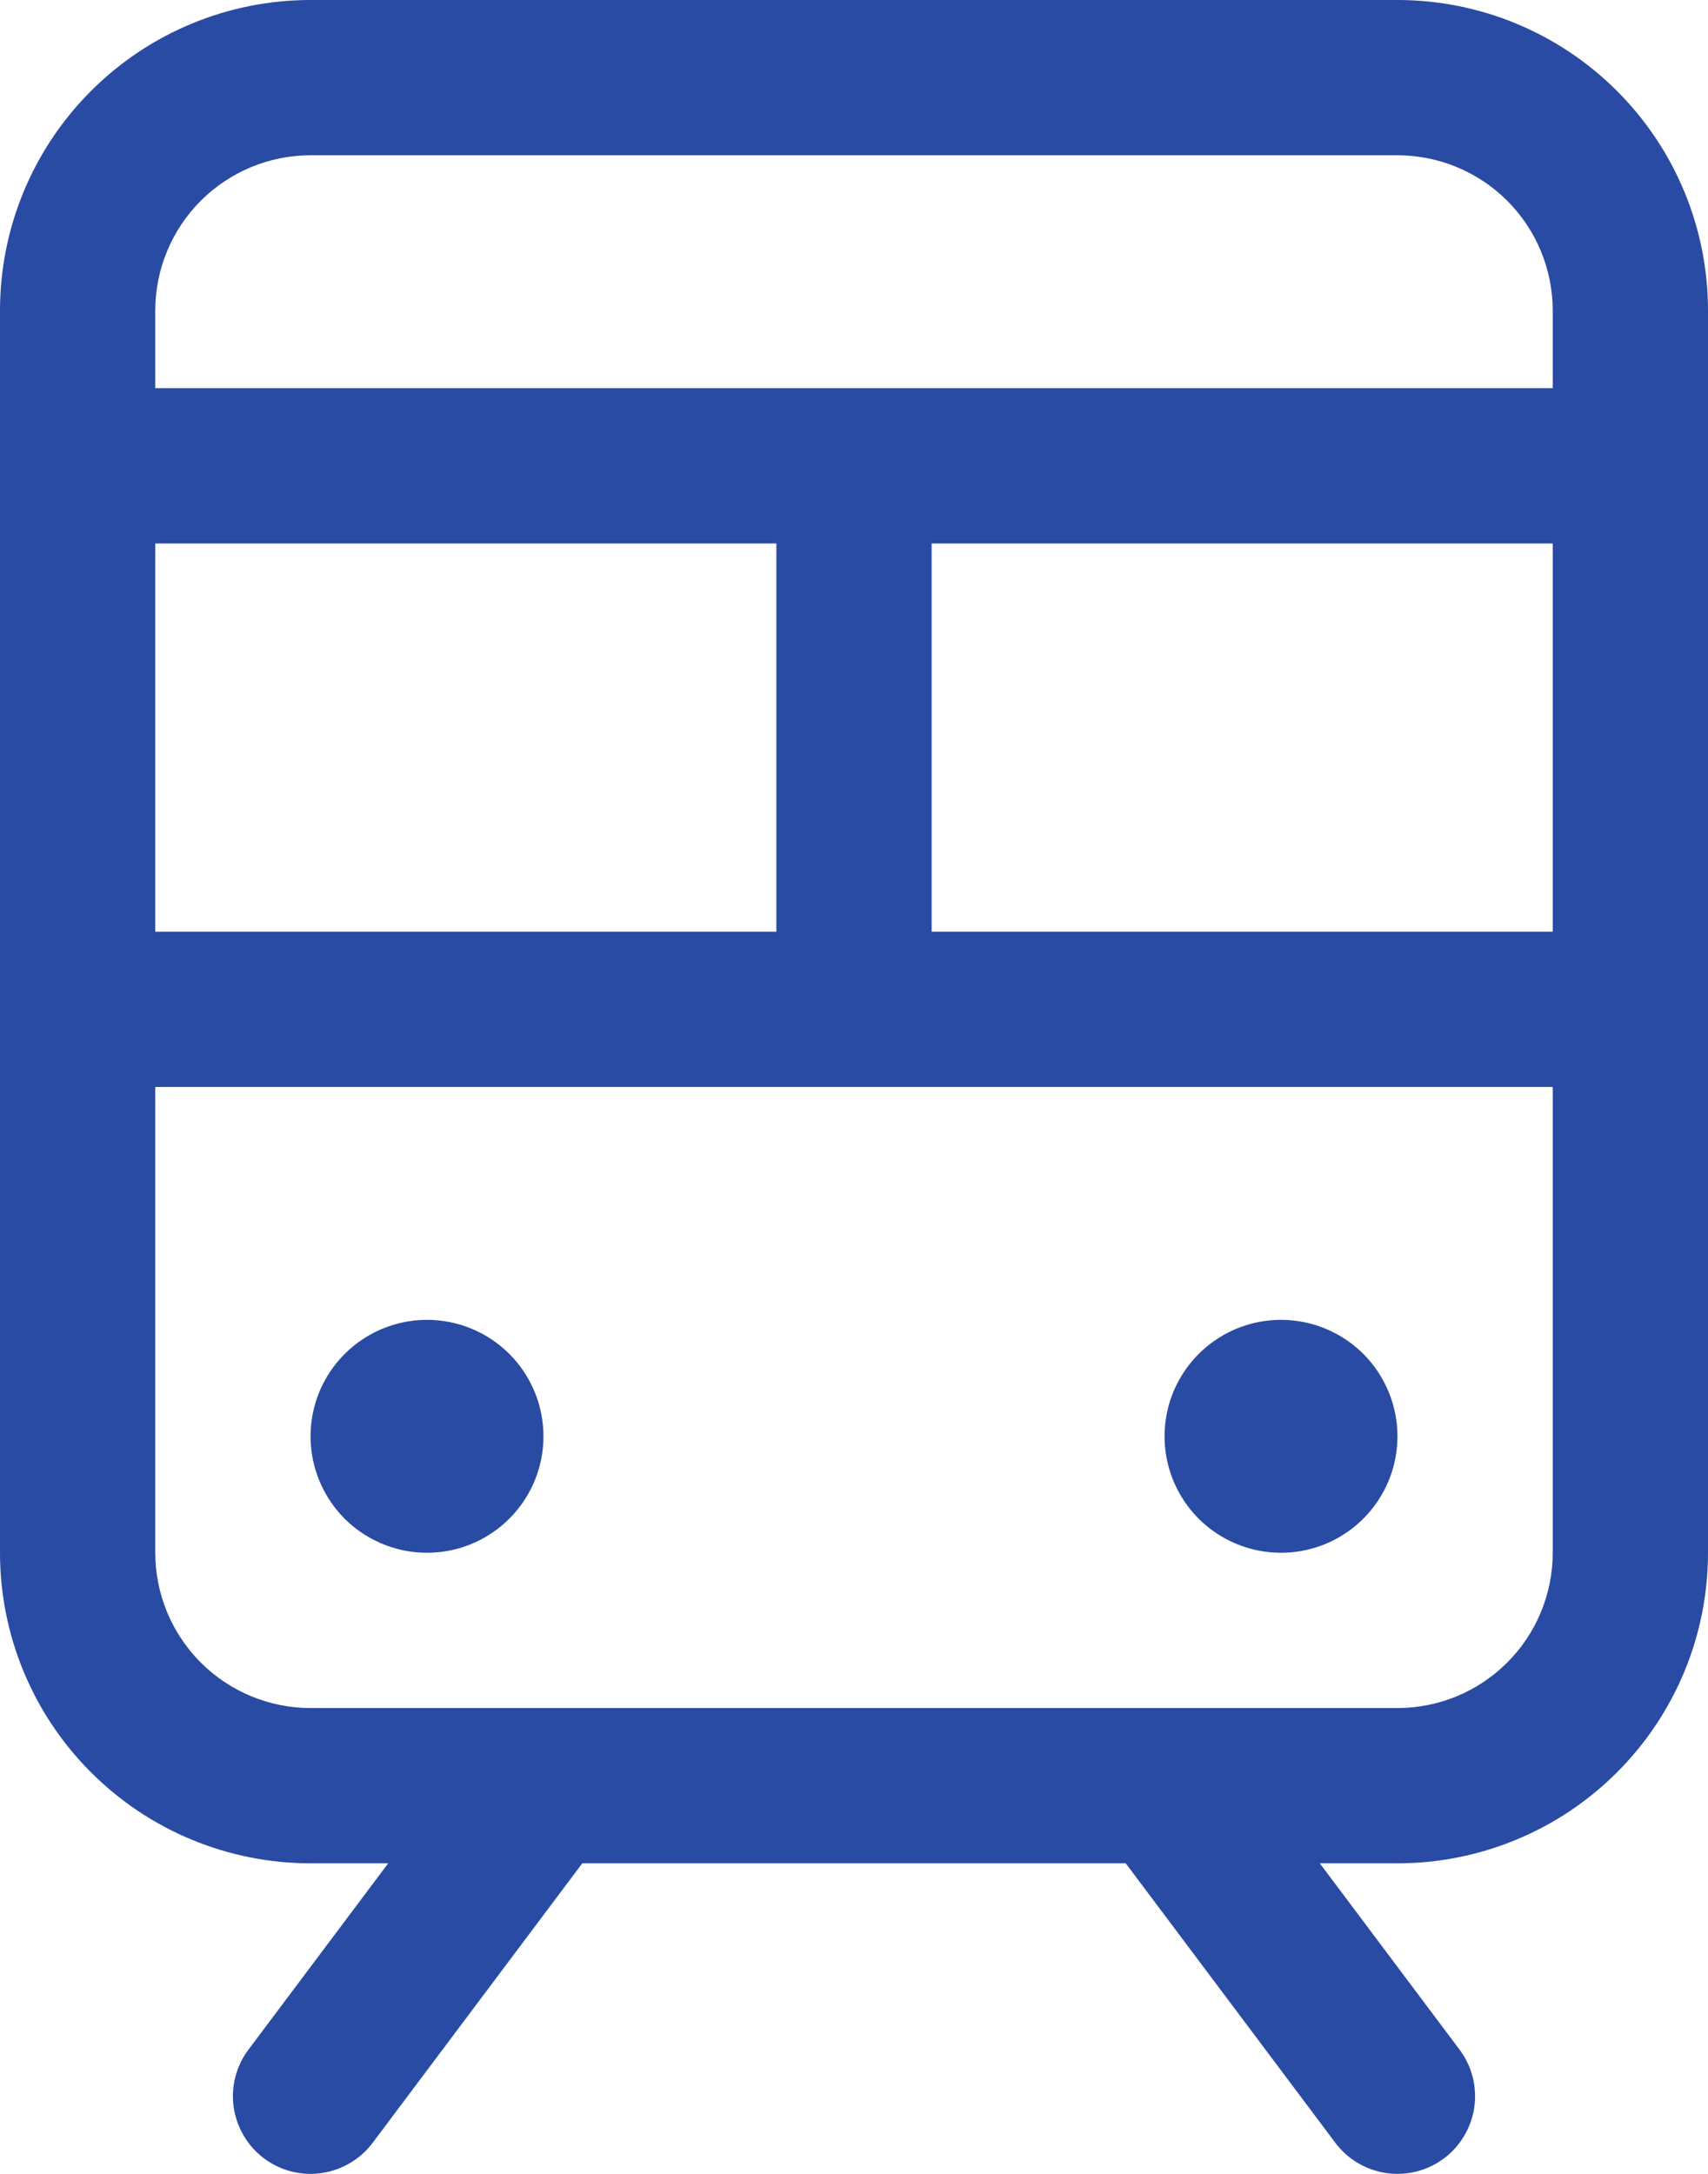
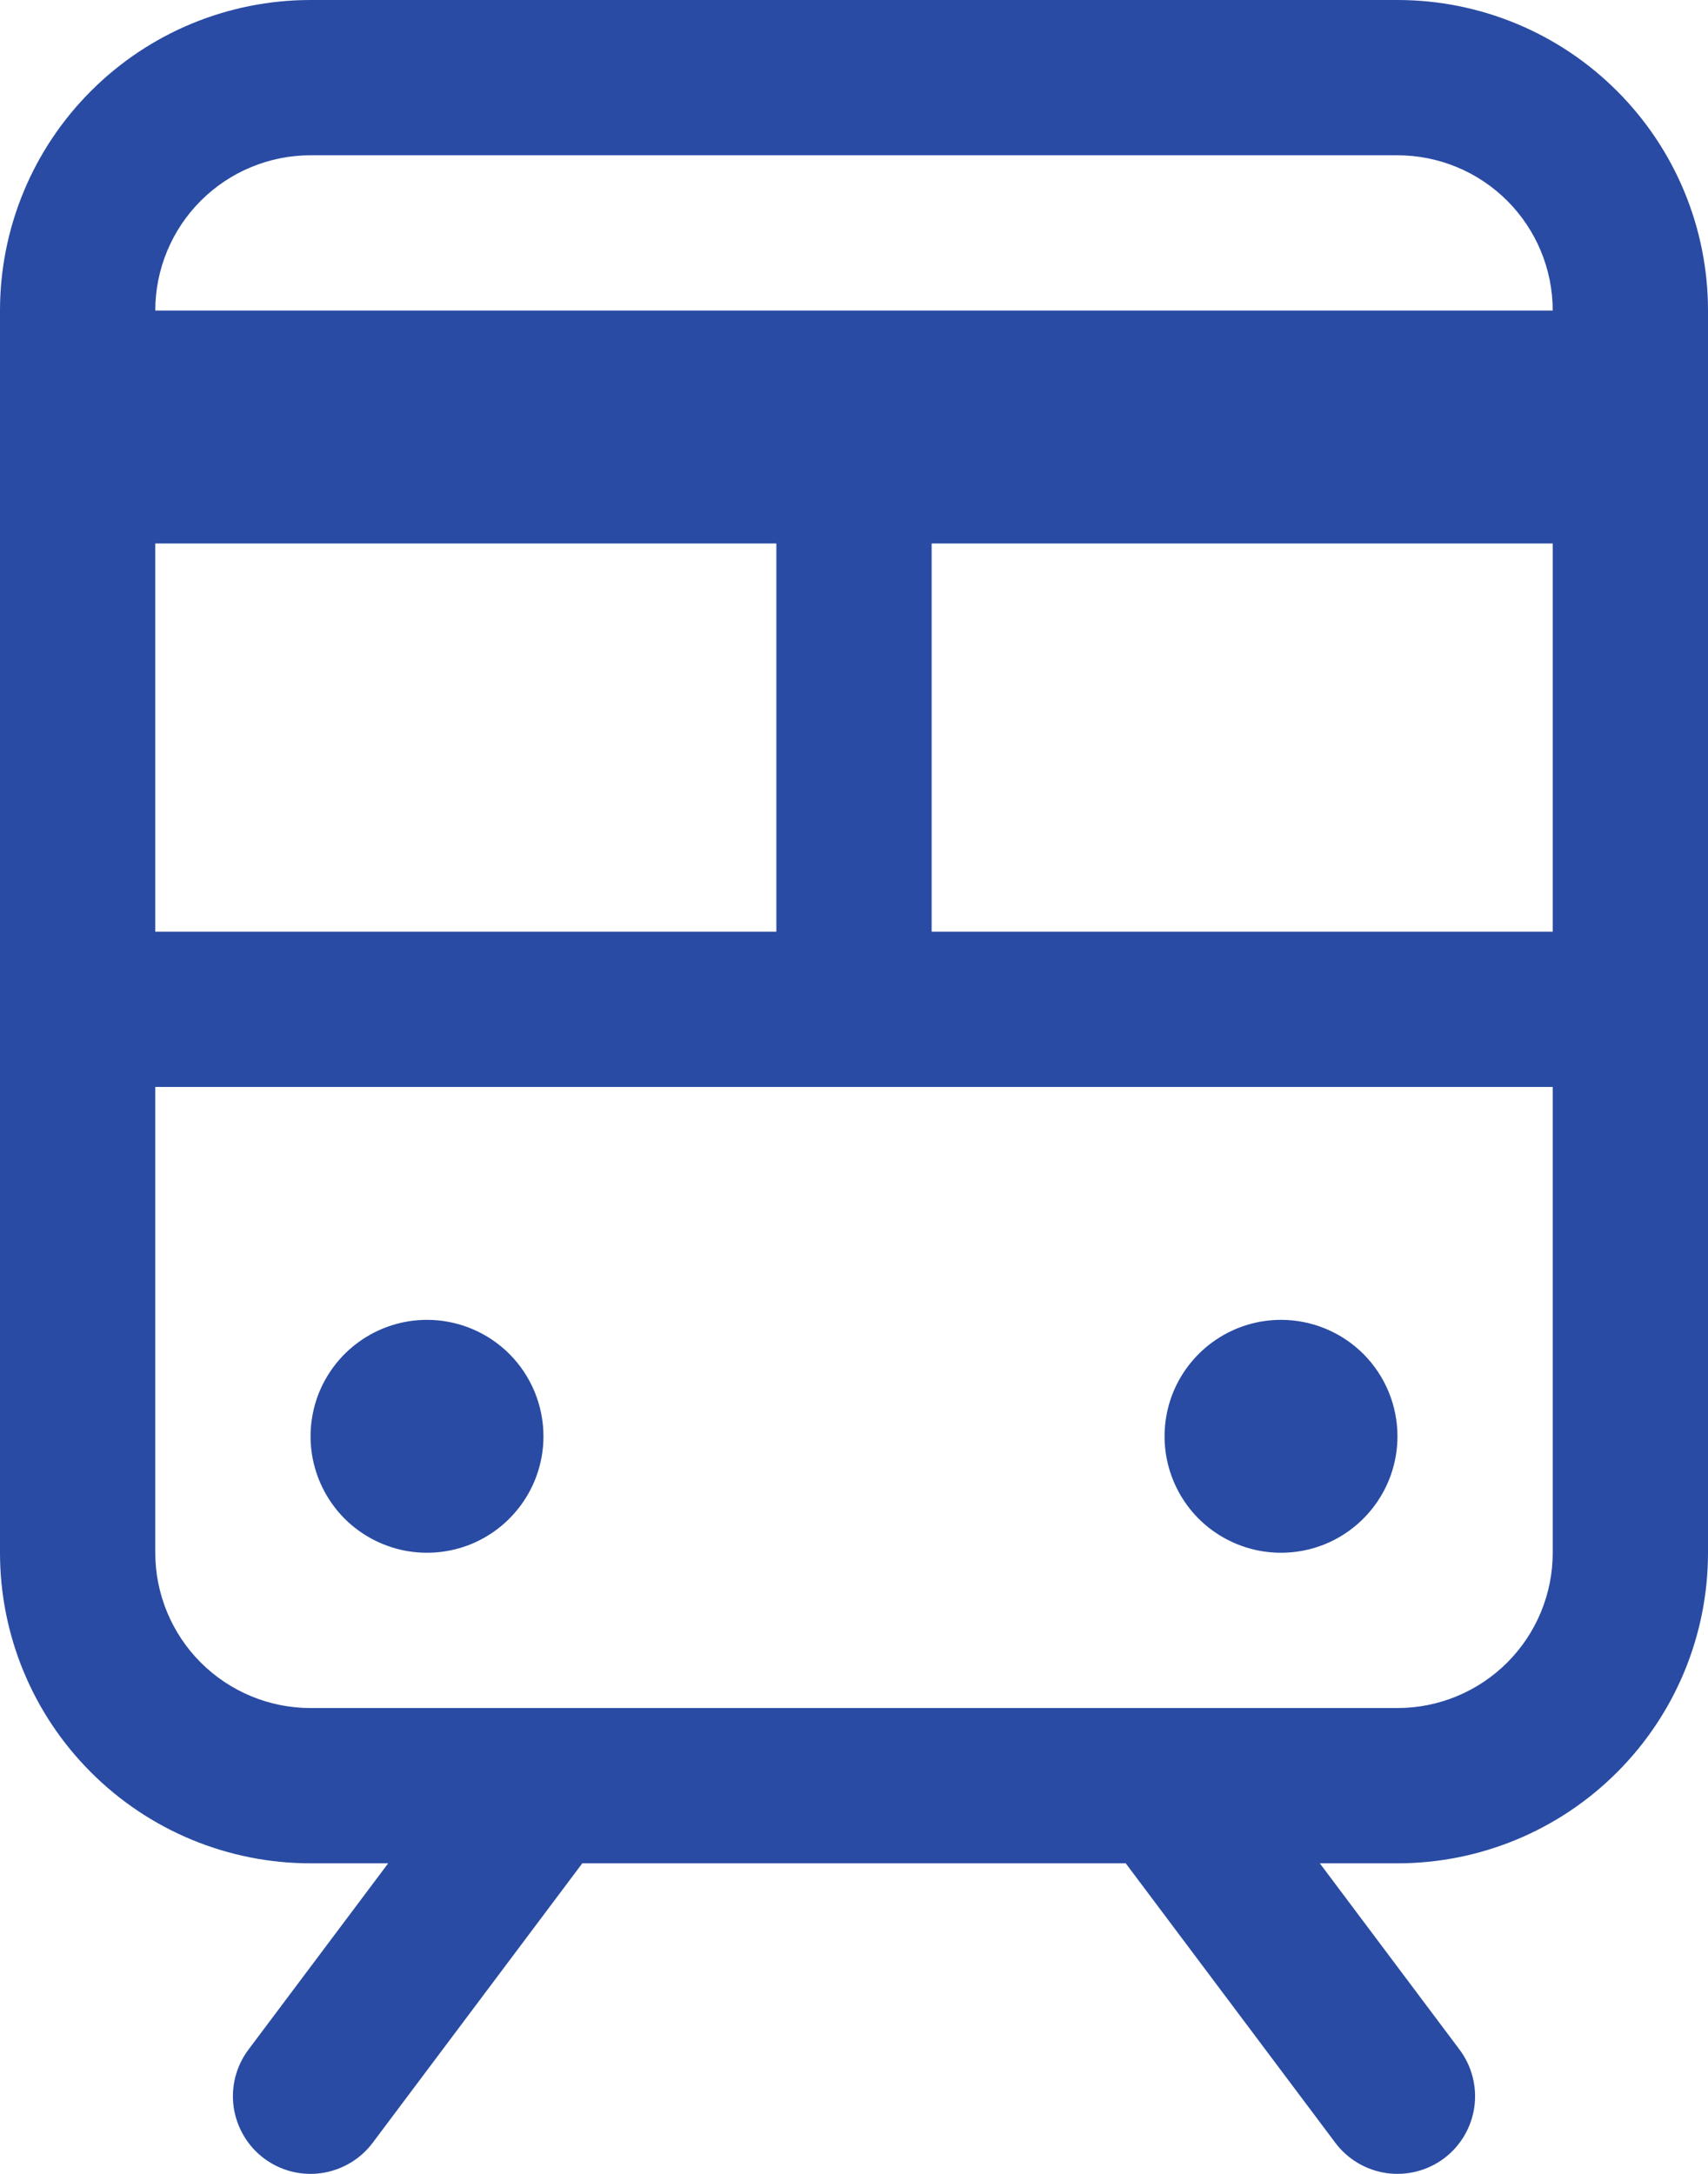
<svg xmlns="http://www.w3.org/2000/svg" width="22" height="28" viewBox="0 0 22 28" fill="none">
-   <path d="M18 0H4C2.939 0 1.922 0.421 1.172 1.172C0.421 1.922 0 2.939 0 4V20C0 21.061 0.421 22.078 1.172 22.828C1.922 23.579 2.939 24 4 24H5L3.2 26.4C3.121 26.505 3.064 26.625 3.031 26.752C2.999 26.879 2.991 27.011 3.01 27.141C3.029 27.271 3.073 27.396 3.14 27.509C3.206 27.622 3.295 27.721 3.4 27.8C3.505 27.879 3.625 27.936 3.752 27.969C3.879 28.001 4.011 28.009 4.141 27.99C4.271 27.971 4.396 27.927 4.509 27.86C4.622 27.794 4.721 27.705 4.8 27.6L7.5 24H14.5L17.2 27.6C17.359 27.812 17.596 27.952 17.859 27.99C18.121 28.027 18.388 27.959 18.6 27.8C18.812 27.641 18.952 27.404 18.99 27.141C19.027 26.879 18.959 26.612 18.8 26.4L17 24H18C19.061 24 20.078 23.579 20.828 22.828C21.579 22.078 22 21.061 22 20V4C22 2.939 21.579 1.922 20.828 1.172C20.078 0.421 19.061 0 18 0ZM2 12V7H10V12H2ZM12 7H20V12H12V7ZM4 2H18C18.53 2 19.039 2.211 19.414 2.586C19.789 2.961 20 3.47 20 4V5H2V4C2 3.47 2.211 2.961 2.586 2.586C2.961 2.211 3.47 2 4 2ZM18 22H4C3.47 22 2.961 21.789 2.586 21.414C2.211 21.039 2 20.53 2 20V14H20V20C20 20.53 19.789 21.039 19.414 21.414C19.039 21.789 18.53 22 18 22ZM7 18.5C7 18.797 6.912 19.087 6.747 19.333C6.582 19.58 6.348 19.772 6.074 19.886C5.8 19.999 5.498 20.029 5.207 19.971C4.916 19.913 4.649 19.77 4.439 19.561C4.23 19.351 4.087 19.084 4.029 18.793C3.971 18.502 4.001 18.2 4.114 17.926C4.228 17.652 4.42 17.418 4.667 17.253C4.913 17.088 5.203 17 5.5 17C5.898 17 6.279 17.158 6.561 17.439C6.842 17.721 7 18.102 7 18.5ZM18 18.5C18 18.797 17.912 19.087 17.747 19.333C17.582 19.58 17.348 19.772 17.074 19.886C16.8 19.999 16.498 20.029 16.207 19.971C15.916 19.913 15.649 19.77 15.439 19.561C15.23 19.351 15.087 19.084 15.029 18.793C14.971 18.502 15.001 18.2 15.114 17.926C15.228 17.652 15.42 17.418 15.667 17.253C15.913 17.088 16.203 17 16.5 17C16.898 17 17.279 17.158 17.561 17.439C17.842 17.721 18 18.102 18 18.5Z" fill="#294BA3" />
+   <path d="M18 0H4C2.939 0 1.922 0.421 1.172 1.172C0.421 1.922 0 2.939 0 4V20C0 21.061 0.421 22.078 1.172 22.828C1.922 23.579 2.939 24 4 24H5L3.2 26.4C3.121 26.505 3.064 26.625 3.031 26.752C2.999 26.879 2.991 27.011 3.01 27.141C3.029 27.271 3.073 27.396 3.14 27.509C3.206 27.622 3.295 27.721 3.4 27.8C3.505 27.879 3.625 27.936 3.752 27.969C3.879 28.001 4.011 28.009 4.141 27.99C4.271 27.971 4.396 27.927 4.509 27.86C4.622 27.794 4.721 27.705 4.8 27.6L7.5 24H14.5L17.2 27.6C17.359 27.812 17.596 27.952 17.859 27.99C18.121 28.027 18.388 27.959 18.6 27.8C18.812 27.641 18.952 27.404 18.99 27.141C19.027 26.879 18.959 26.612 18.8 26.4L17 24H18C19.061 24 20.078 23.579 20.828 22.828C21.579 22.078 22 21.061 22 20V4C22 2.939 21.579 1.922 20.828 1.172C20.078 0.421 19.061 0 18 0ZM2 12V7H10V12H2ZM12 7H20V12H12V7ZM4 2H18C18.53 2 19.039 2.211 19.414 2.586C19.789 2.961 20 3.47 20 4H2V4C2 3.47 2.211 2.961 2.586 2.586C2.961 2.211 3.47 2 4 2ZM18 22H4C3.47 22 2.961 21.789 2.586 21.414C2.211 21.039 2 20.53 2 20V14H20V20C20 20.53 19.789 21.039 19.414 21.414C19.039 21.789 18.53 22 18 22ZM7 18.5C7 18.797 6.912 19.087 6.747 19.333C6.582 19.58 6.348 19.772 6.074 19.886C5.8 19.999 5.498 20.029 5.207 19.971C4.916 19.913 4.649 19.77 4.439 19.561C4.23 19.351 4.087 19.084 4.029 18.793C3.971 18.502 4.001 18.2 4.114 17.926C4.228 17.652 4.42 17.418 4.667 17.253C4.913 17.088 5.203 17 5.5 17C5.898 17 6.279 17.158 6.561 17.439C6.842 17.721 7 18.102 7 18.5ZM18 18.5C18 18.797 17.912 19.087 17.747 19.333C17.582 19.58 17.348 19.772 17.074 19.886C16.8 19.999 16.498 20.029 16.207 19.971C15.916 19.913 15.649 19.77 15.439 19.561C15.23 19.351 15.087 19.084 15.029 18.793C14.971 18.502 15.001 18.2 15.114 17.926C15.228 17.652 15.42 17.418 15.667 17.253C15.913 17.088 16.203 17 16.5 17C16.898 17 17.279 17.158 17.561 17.439C17.842 17.721 18 18.102 18 18.5Z" fill="#294BA3" />
</svg>